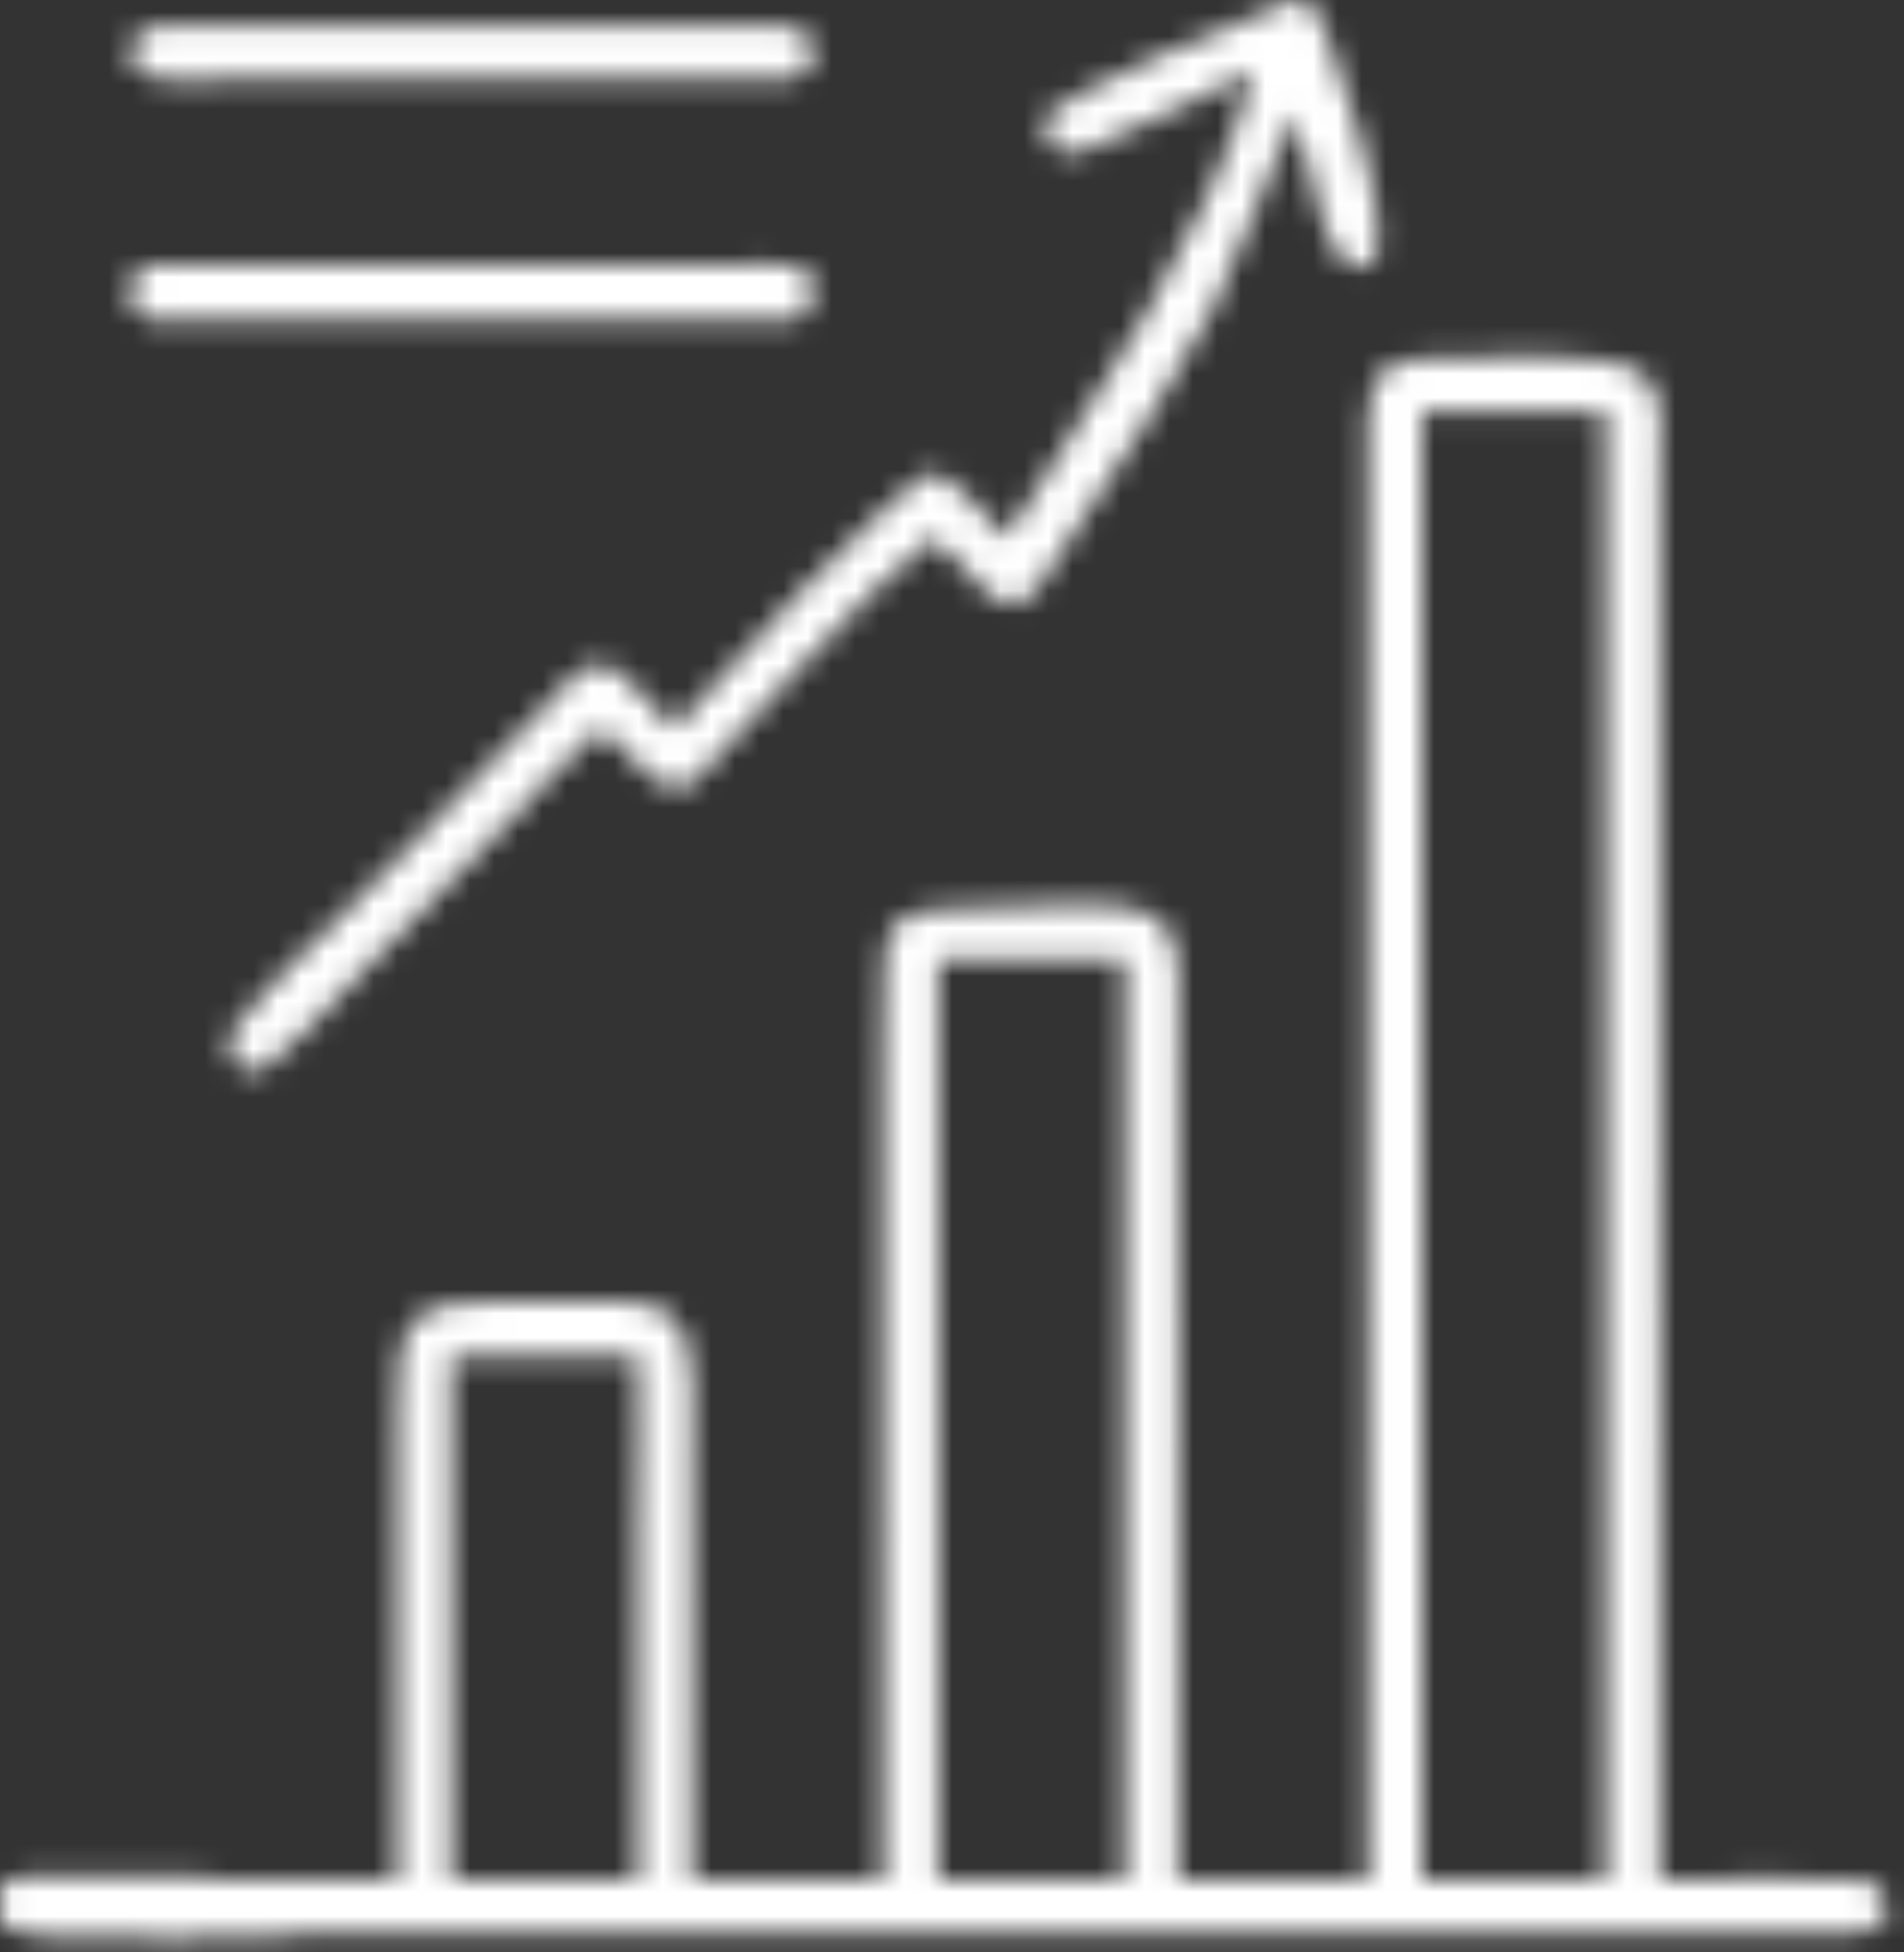
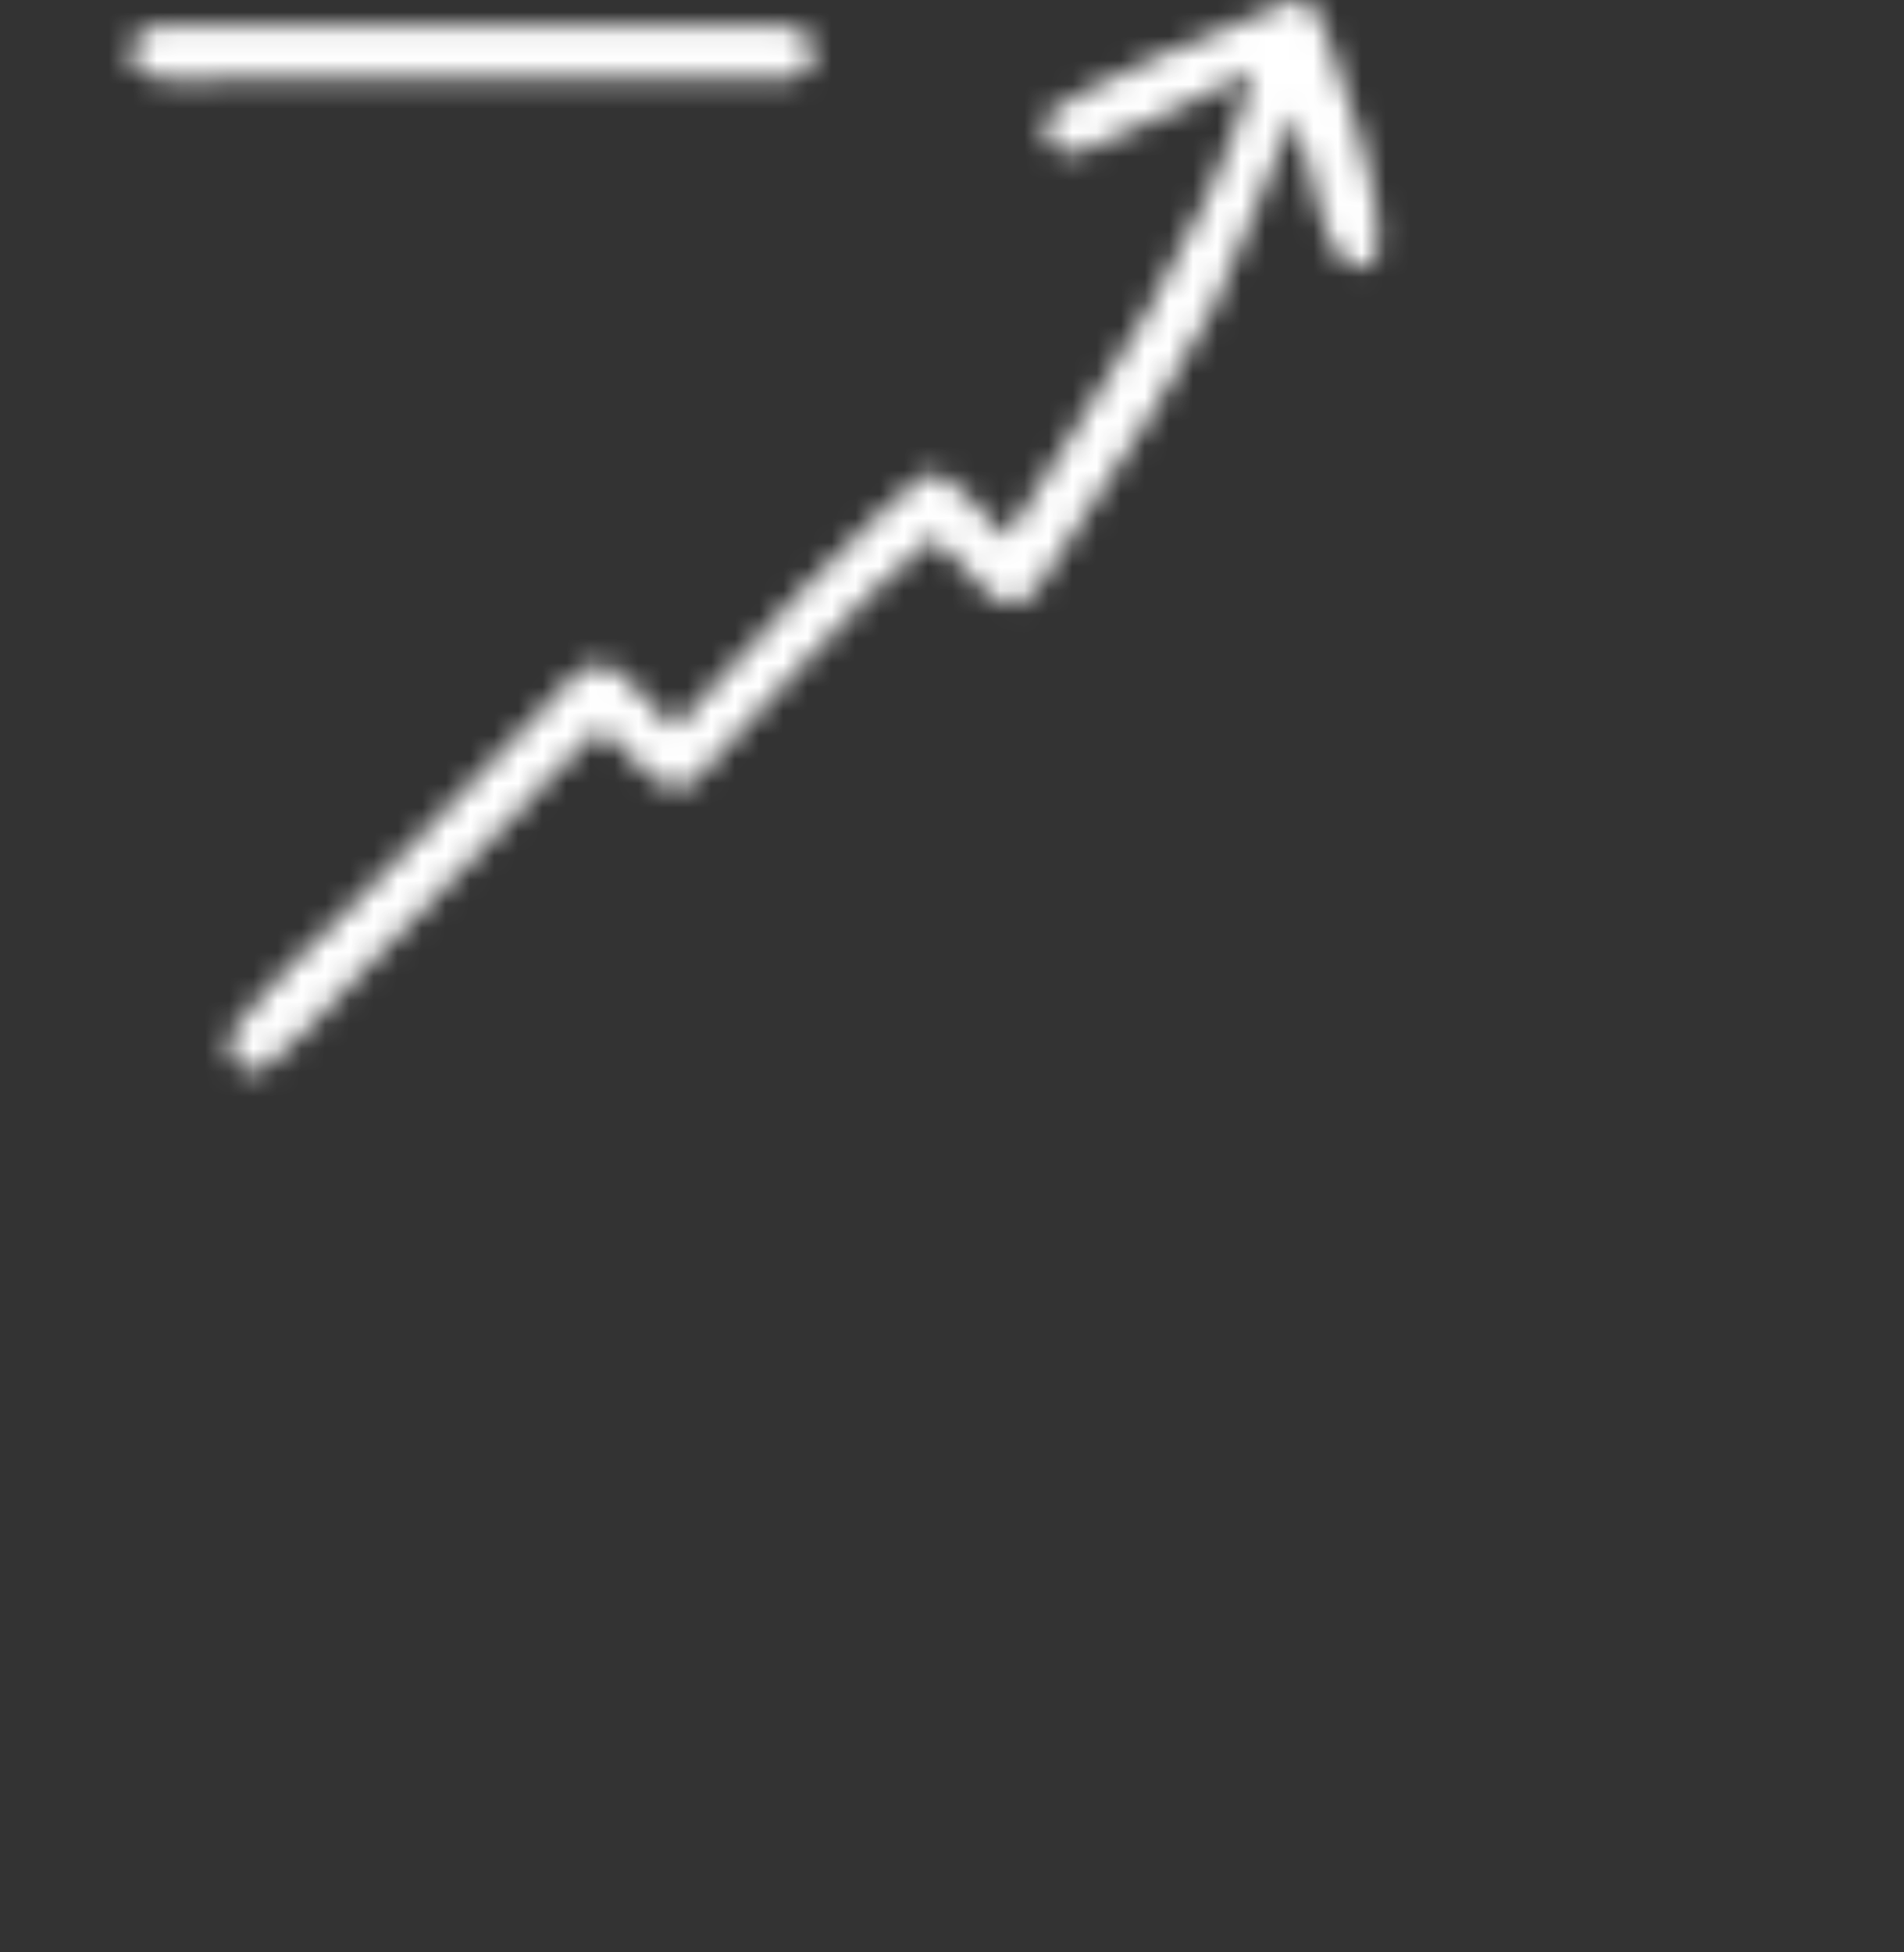
<svg xmlns="http://www.w3.org/2000/svg" width="79" height="81" viewBox="0 0 79 81" fill="none">
  <rect x="0" y="0" width="79" height="81" fill="#333333" stroke="none" />
  <mask id="mask0_10484_639" style="mask-type:alpha" maskUnits="userSpaceOnUse" x="0" y="0" width="79" height="81">
-     <path d="M56.767 77.969L56.763 18.997C56.761 16.48 56.479 14.837 59.525 14.878C61.243 14.879 67.097 14.405 68.262 15.615C69.132 16.55 68.883 17.985 68.873 19.156L68.864 77.969L74.382 77.963C75.318 77.962 76.216 77.925 77.18 77.997C78.401 78.089 79.147 80.12 76.763 80.204L15.15 80.193C14.489 80.194 13.354 80.23 12.738 80.192C8.896 80.262 5.01 80.272 1.172 80.155C-0.269 80.112 -0.438 78.099 0.982 77.931C2.256 77.876 3.631 77.951 4.915 77.963L12.738 77.969C13.995 77.943 15.245 77.973 16.5 77.969L16.495 58.714C16.49 55.477 16.581 53.97 20.107 54.033C22.066 54.068 24.024 54.041 25.982 54.026C28.96 54.004 28.738 56.766 28.715 58.728L28.704 77.969H36.649L36.645 43.403C36.637 37.012 36.338 37.9 42.954 37.573C49.559 37.248 48.898 38.285 48.888 43.694L48.883 77.969H56.767ZM58.998 77.969H66.612V17.073H58.998V77.969ZM18.716 56.233V77.969H26.469L26.47 63.409C26.471 61.254 26.571 58.306 26.469 56.233C24.051 56.151 21.164 56.234 18.716 56.233ZM42.384 39.8H38.925V77.969H43.128H46.672V39.8C45.345 39.731 43.746 39.809 42.384 39.8Z" fill="url(#paint0_linear_10484_639)" />
-     <path d="M12.738 80.192C8.896 80.262 5.01 80.272 1.172 80.155C-0.269 80.112 -0.438 78.099 0.982 77.931C2.256 77.876 3.631 77.951 4.915 77.963L12.738 77.969L12.862 78.042C12.514 78.076 11.688 78.038 11.481 78.105L11.509 78.175C13.206 78.728 10.296 79.927 9.282 80.011C10.077 80.009 12.126 79.92 12.738 80.192Z" fill="#2400EE" />
    <path d="M53.687 5.21215e-06C54.022 -0.001 54.422 0.195 54.645 0.443C54.73 0.535 58.356 10.058 56.808 10.988C54.941 12.11 54.338 6.231 53.687 4.73C52.537 7.325 51.602 10.278 50.325 12.807C48.777 15.83 46.802 18.641 44.963 21.474C41.983 26.065 42.497 26.239 38.721 22.301C35.649 24.761 31.642 29.448 28.846 32.359C27.676 33.577 25.885 31.04 24.943 30.22C23.693 31.258 22.32 32.828 21.165 34.021L14.605 40.771C13.572 41.847 12.195 43.402 11.006 44.29C10.266 44.843 9.215 44.003 9.573 42.882C11.14 40.783 13.867 38.344 15.744 36.415L21.211 30.777C25.014 26.9 24.369 26.306 27.98 30.22C29.617 28.296 37.135 20.195 38.721 19.557C39.621 19.898 41.023 21.534 41.772 22.301C45.741 15.806 49.854 10.453 52.044 2.92C49.948 4.056 47.227 5.276 45.014 6.234C43.884 6.723 42.989 5.807 43.488 4.713C43.735 4.17 52.614 0.254 53.687 5.21215e-06Z" fill="#D400F1" />
-     <path d="M6.125 10.986L30.09 10.983C30.902 10.983 32.173 10.905 32.931 11.021C34.187 11.215 33.991 12.641 33.058 13.256C32.378 13.318 30.946 13.264 30.202 13.262L6.125 13.256C5.112 12.609 5.018 11.6 6.125 10.986Z" fill="#D400F1" />
    <path d="M6.486 1.085L32.346 1.067C33.987 1.059 34.327 2.782 32.817 3.276L9.763 3.279C8.926 3.281 5.823 3.661 5.529 2.633C5.283 1.775 5.639 1.286 6.486 1.085Z" fill="#D400F1" />
  </mask>
  <g mask="url(#mask0_10484_639)">
    <rect x="-15" y="-12" width="102" height="100" fill="white" />
  </g>
  <defs>
    <linearGradient id="paint0_linear_10484_639" x1="12.161" y1="84.653" x2="82.732" y2="37.508" gradientUnits="userSpaceOnUse">
      <stop stop-color="#6D09FF" />
      <stop offset="1" stop-color="#D40FFD" />
    </linearGradient>
  </defs>
</svg>